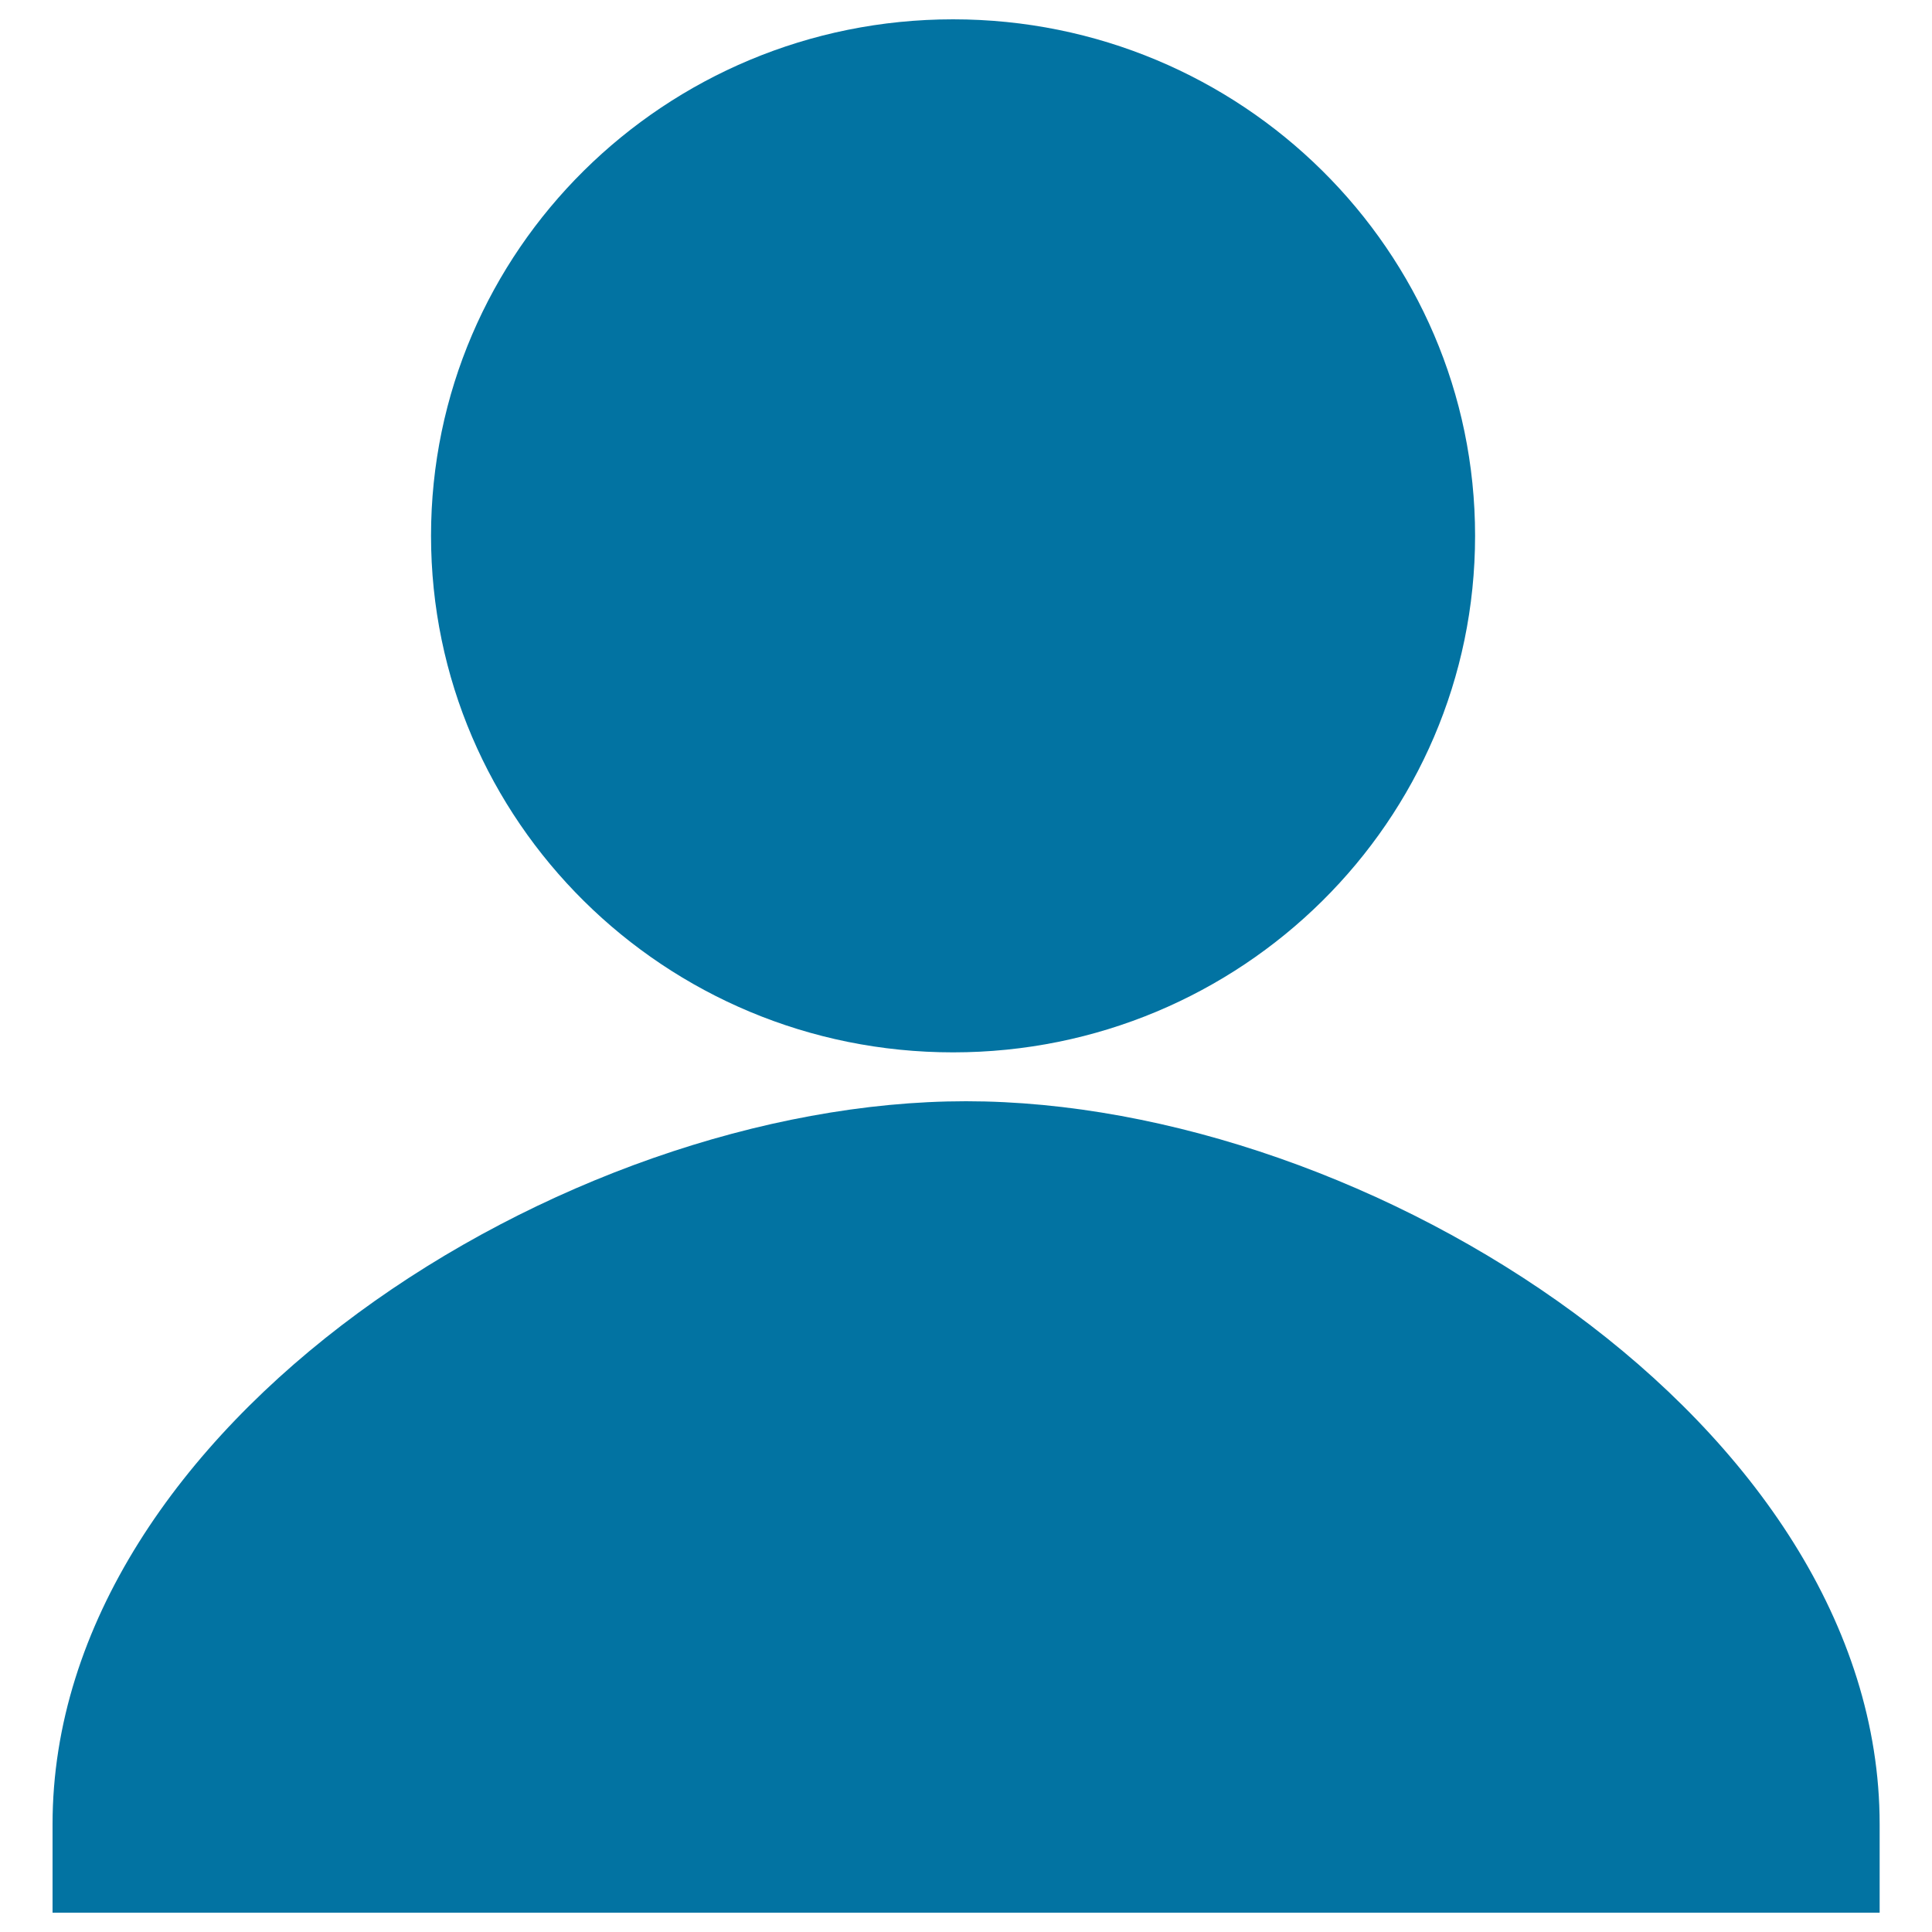
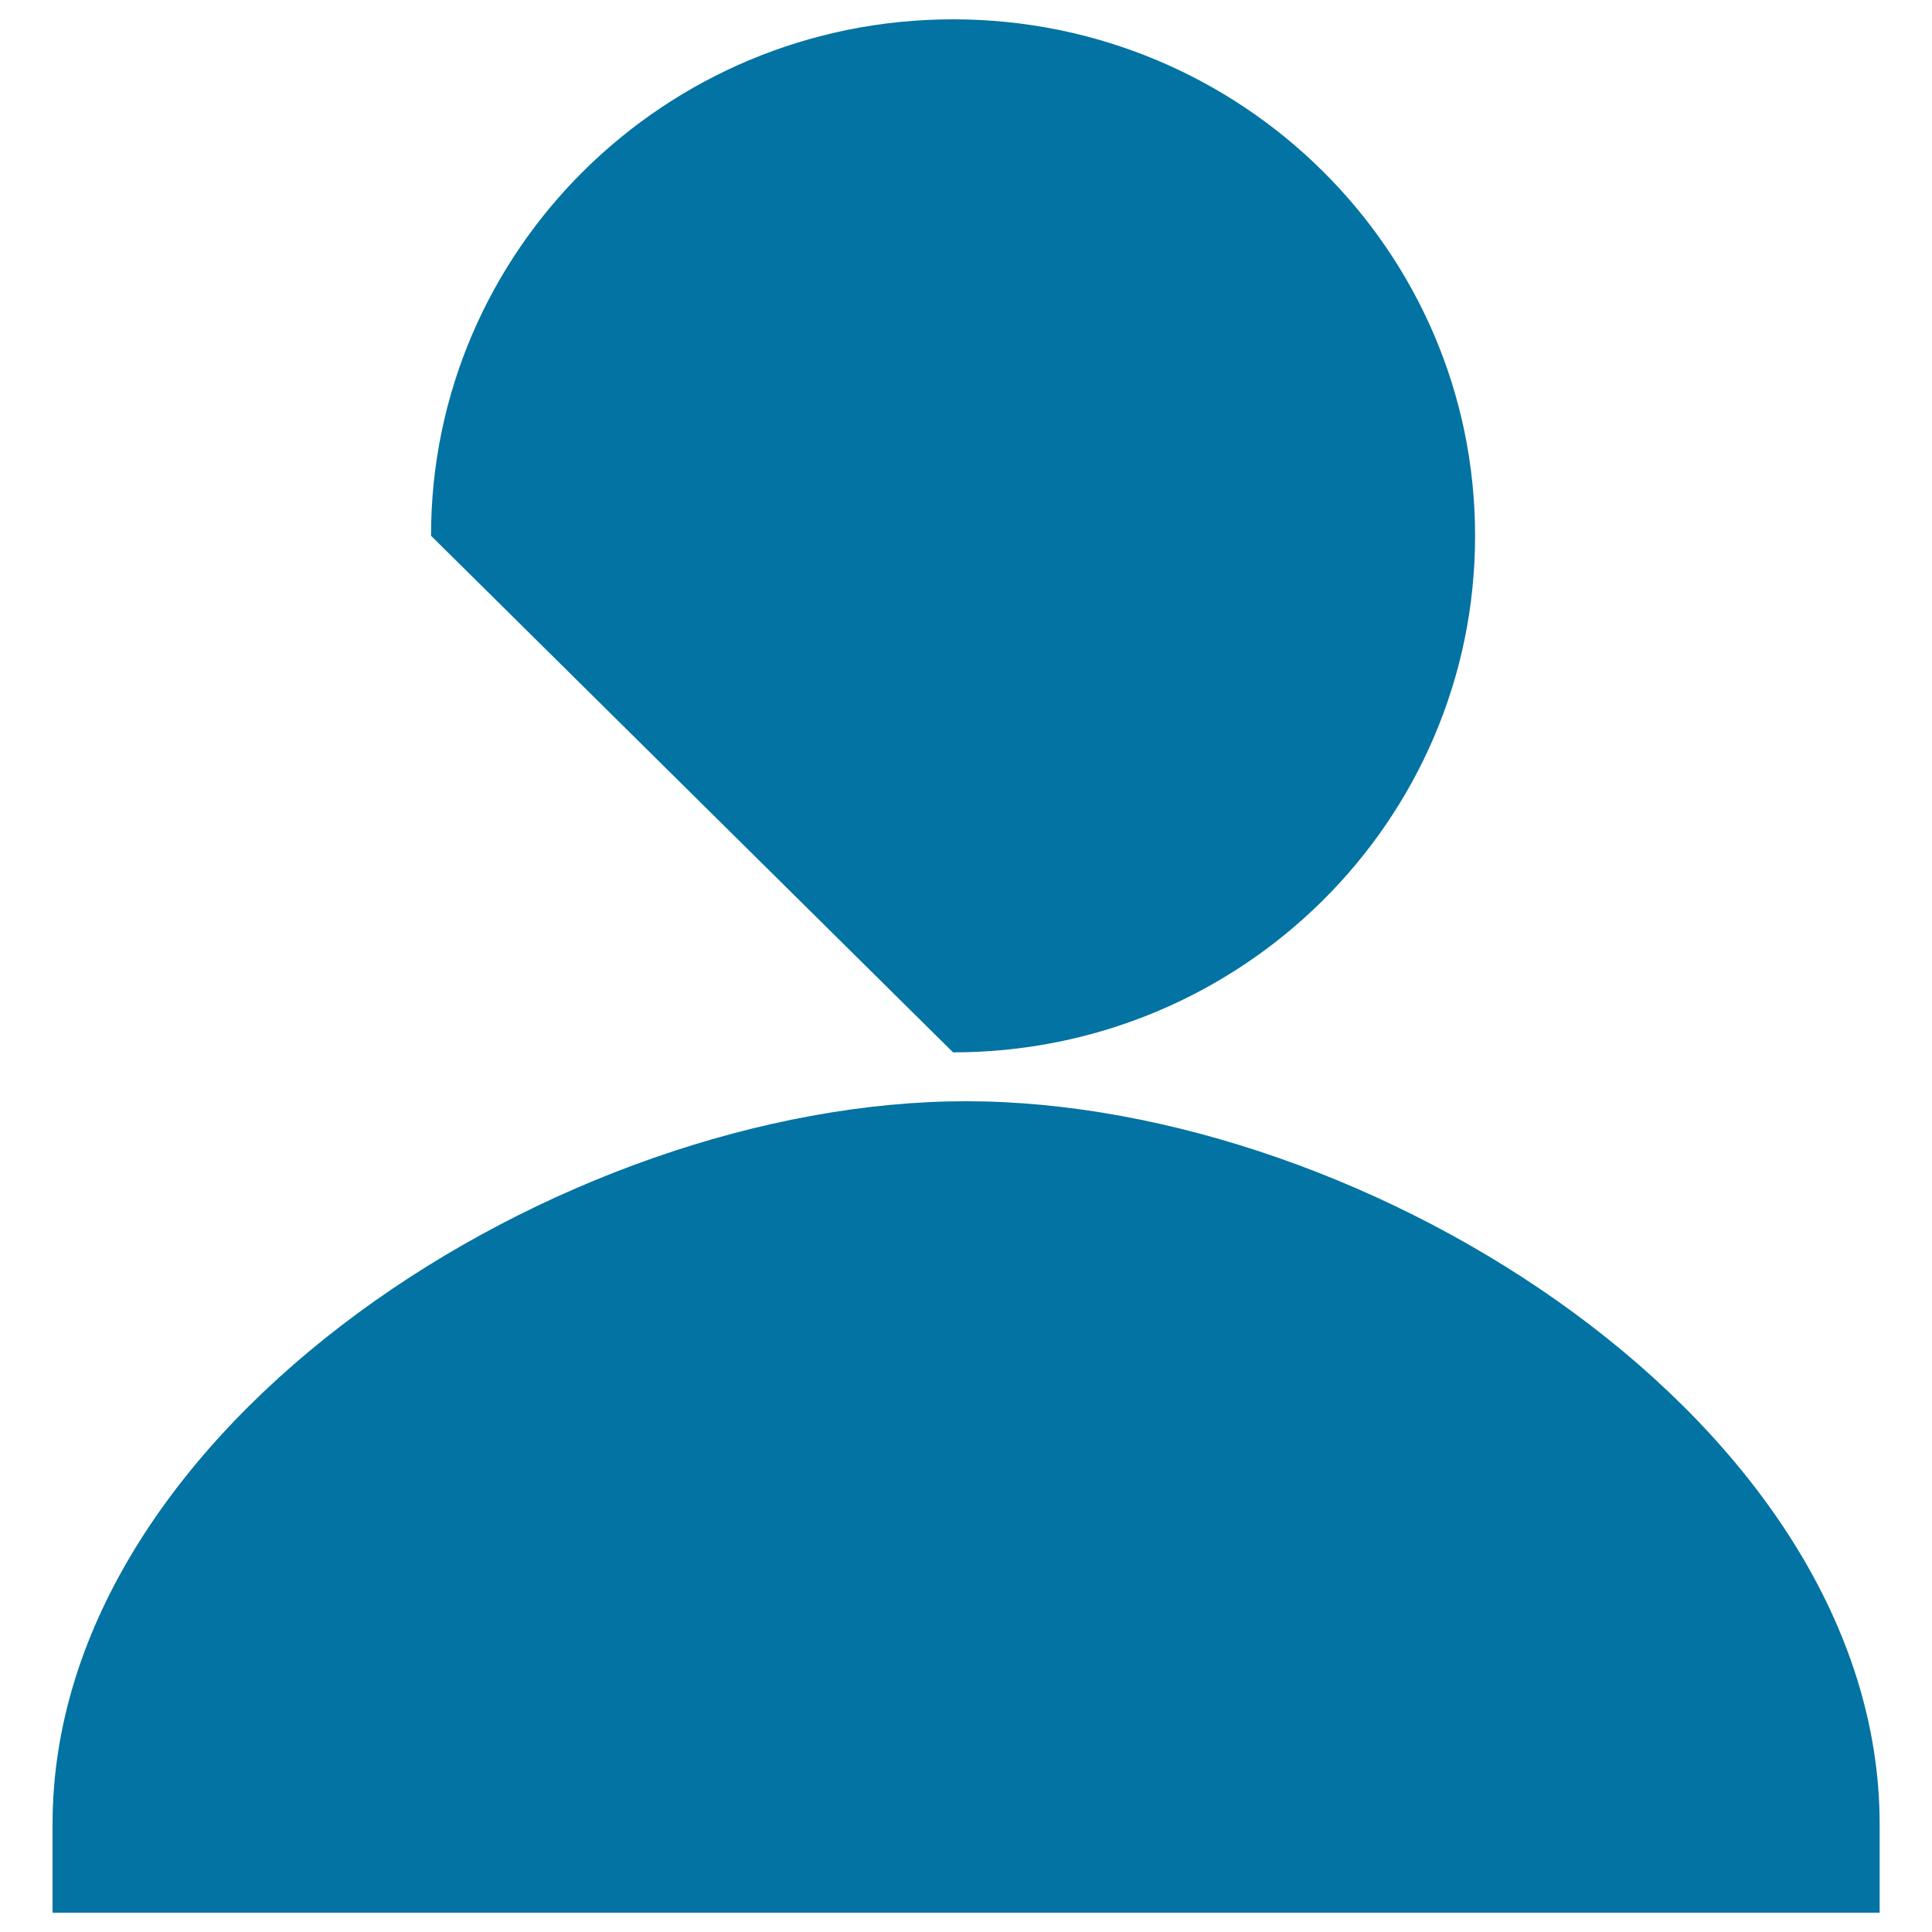
<svg xmlns="http://www.w3.org/2000/svg" viewBox="0 0 1000 1000" style="fill:#0273a2">
  <title>Register SVG icon</title>
-   <path d="M493.3,544.7c149.2,0,270.2-119.7,270.2-267.4c0-147.6-121-267.3-270.2-267.3C344,10,223.1,129.8,223.1,277.3C223.1,424.9,344,544.7,493.3,544.7L493.3,544.7z M500,570C291.2,570,27.2,737.6,27.2,944.2V990h945.7v-45.8C972.9,737.6,708.9,570,500,570L500,570z" />
+   <path d="M493.3,544.7c149.2,0,270.2-119.7,270.2-267.4c0-147.6-121-267.3-270.2-267.3C344,10,223.1,129.8,223.1,277.3L493.3,544.7z M500,570C291.2,570,27.2,737.6,27.2,944.2V990h945.7v-45.8C972.9,737.6,708.9,570,500,570L500,570z" />
</svg>